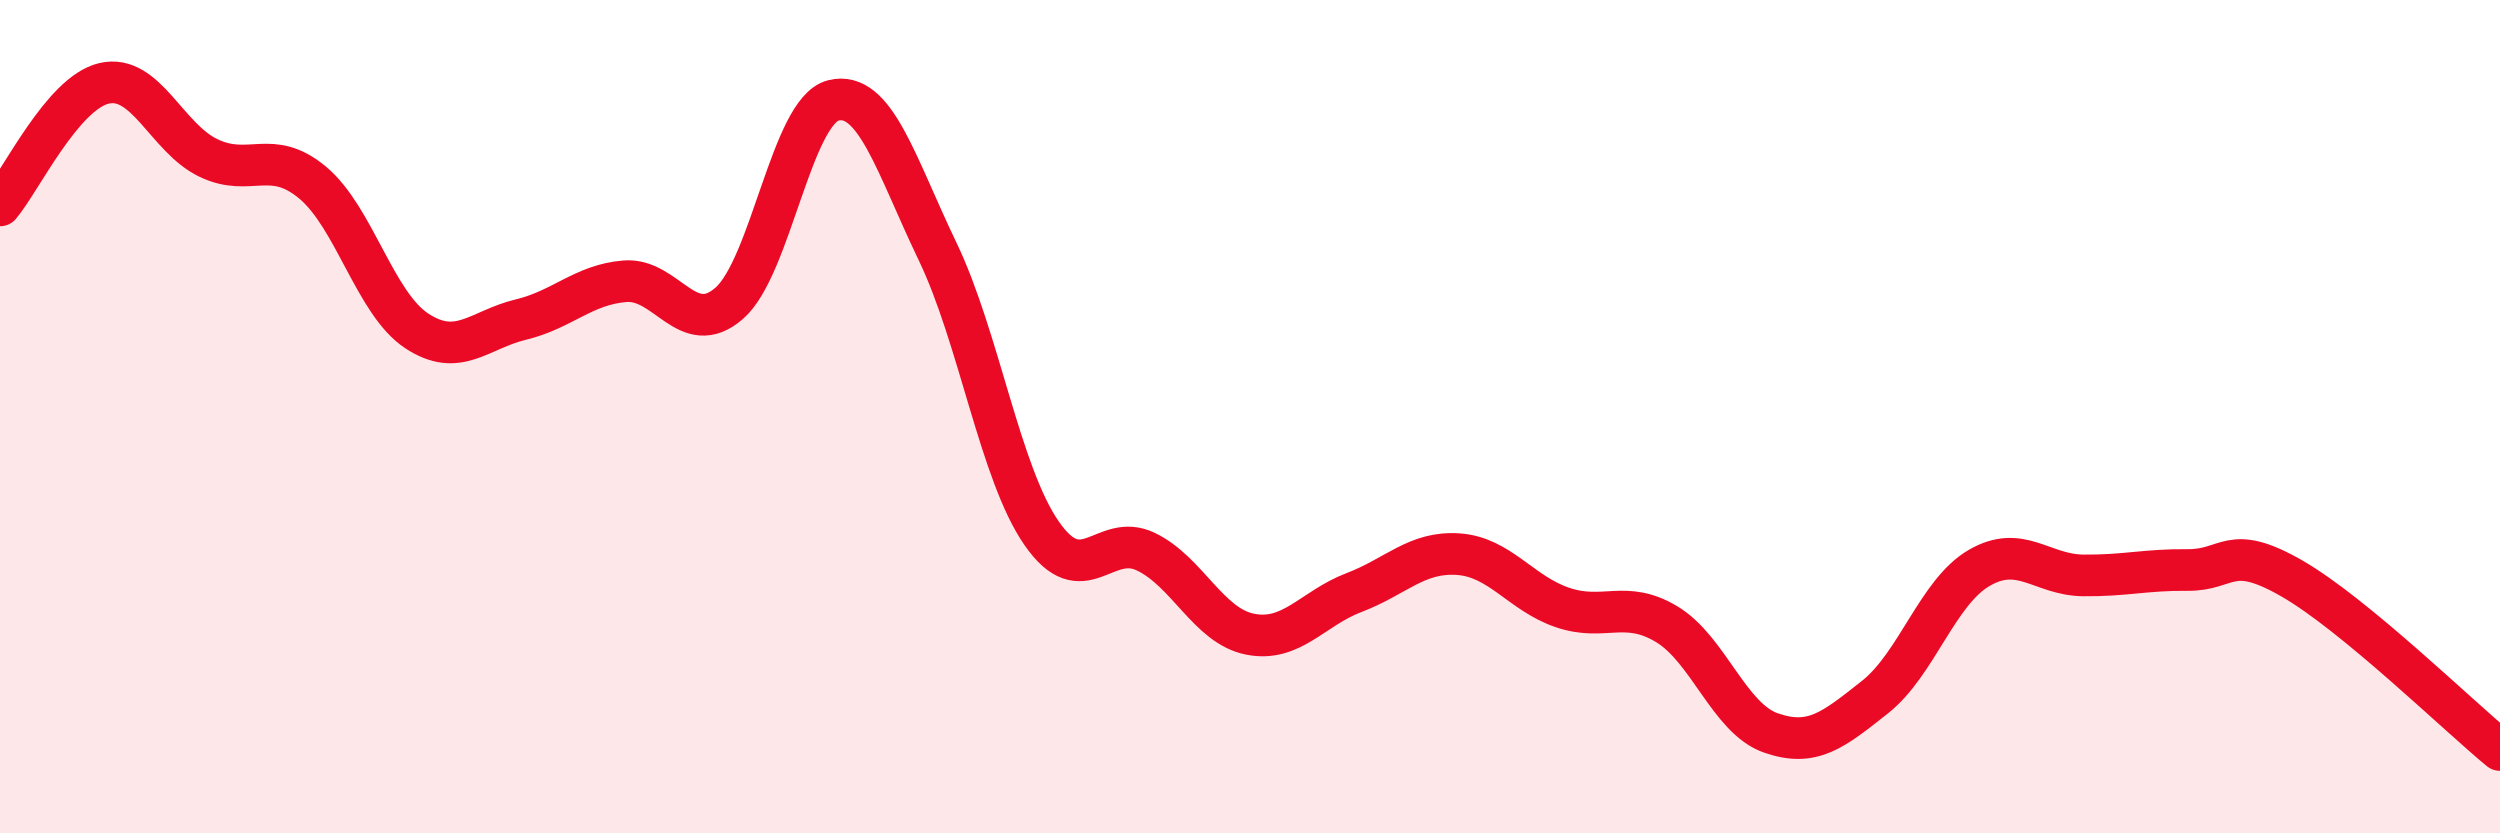
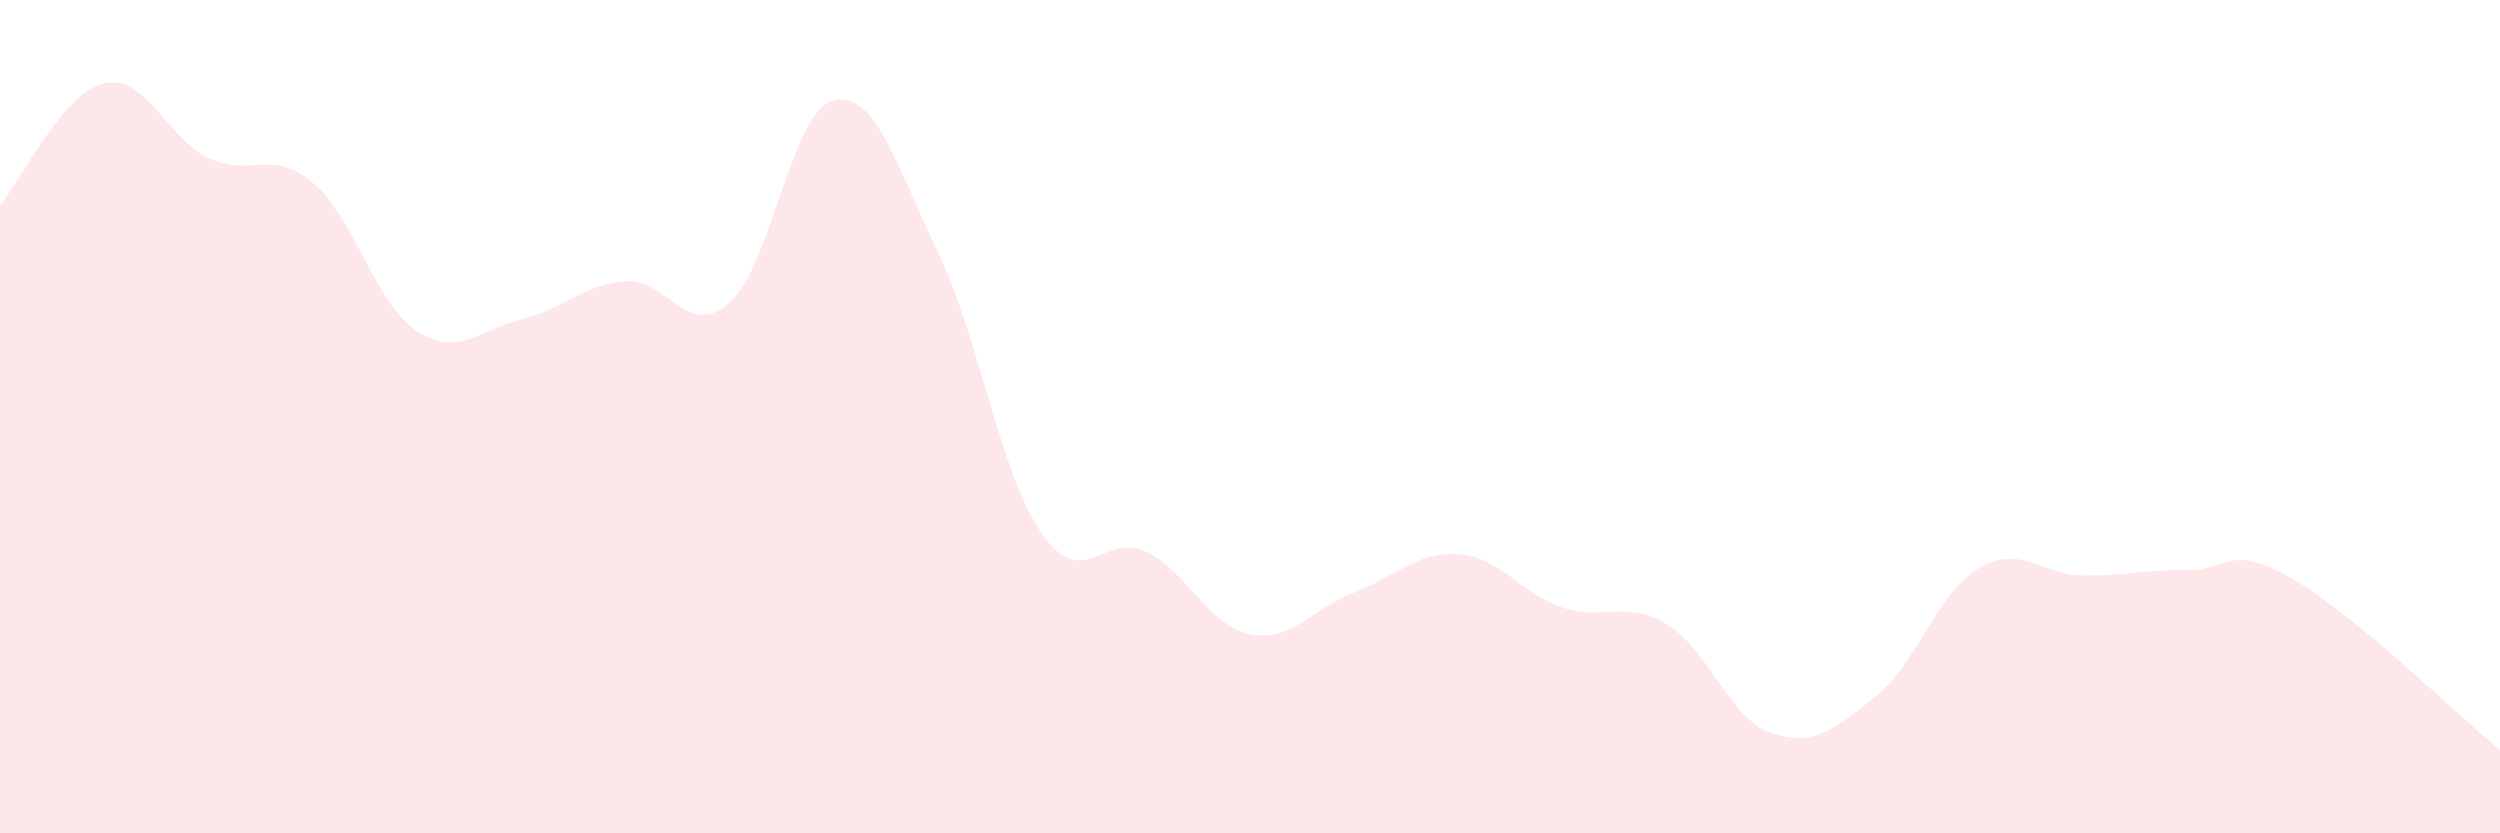
<svg xmlns="http://www.w3.org/2000/svg" width="60" height="20" viewBox="0 0 60 20">
  <path d="M 0,4.93 C 0.5,4.34 1.5,2.23 2.5,2 C 3.5,1.77 4,3.31 5,3.79 C 6,4.27 6.5,3.55 7.5,4.38 C 8.5,5.21 9,7.28 10,7.94 C 11,8.6 11.5,7.91 12.5,7.67 C 13.5,7.43 14,6.83 15,6.75 C 16,6.67 16.5,8.15 17.5,7.28 C 18.5,6.41 19,2.66 20,2.41 C 21,2.16 21.5,3.95 22.5,6.03 C 23.5,8.11 24,11.36 25,12.8 C 26,14.24 26.5,12.76 27.5,13.24 C 28.5,13.72 29,15.02 30,15.22 C 31,15.42 31.5,14.6 32.5,14.22 C 33.5,13.84 34,13.23 35,13.3 C 36,13.37 36.5,14.24 37.5,14.58 C 38.5,14.92 39,14.38 40,14.98 C 41,15.58 41.5,17.24 42.5,17.59 C 43.5,17.94 44,17.52 45,16.73 C 46,15.94 46.5,14.21 47.5,13.63 C 48.5,13.05 49,13.8 50,13.81 C 51,13.82 51.5,13.67 52.5,13.68 C 53.5,13.69 53.5,13.02 55,13.88 C 56.5,14.74 59,17.18 60,18L60 20L0 20Z" fill="#EB0A25" opacity="0.1" stroke-linecap="round" stroke-linejoin="round" />
-   <path d="M 0,4.93 C 0.5,4.34 1.5,2.23 2.5,2 C 3.5,1.77 4,3.31 5,3.79 C 6,4.27 6.5,3.55 7.5,4.38 C 8.5,5.21 9,7.28 10,7.94 C 11,8.6 11.5,7.91 12.5,7.67 C 13.5,7.43 14,6.83 15,6.75 C 16,6.67 16.5,8.15 17.5,7.28 C 18.5,6.41 19,2.66 20,2.41 C 21,2.16 21.5,3.95 22.5,6.03 C 23.5,8.11 24,11.36 25,12.8 C 26,14.24 26.5,12.76 27.5,13.24 C 28.5,13.72 29,15.02 30,15.22 C 31,15.42 31.5,14.6 32.5,14.22 C 33.5,13.84 34,13.23 35,13.3 C 36,13.37 36.5,14.24 37.5,14.58 C 38.5,14.92 39,14.38 40,14.98 C 41,15.58 41.5,17.24 42.5,17.59 C 43.5,17.94 44,17.52 45,16.73 C 46,15.94 46.5,14.21 47.5,13.63 C 48.5,13.05 49,13.8 50,13.81 C 51,13.82 51.5,13.67 52.5,13.68 C 53.5,13.69 53.5,13.02 55,13.88 C 56.5,14.74 59,17.18 60,18" stroke="#EB0A25" stroke-width="1" fill="none" stroke-linecap="round" stroke-linejoin="round" />
</svg>